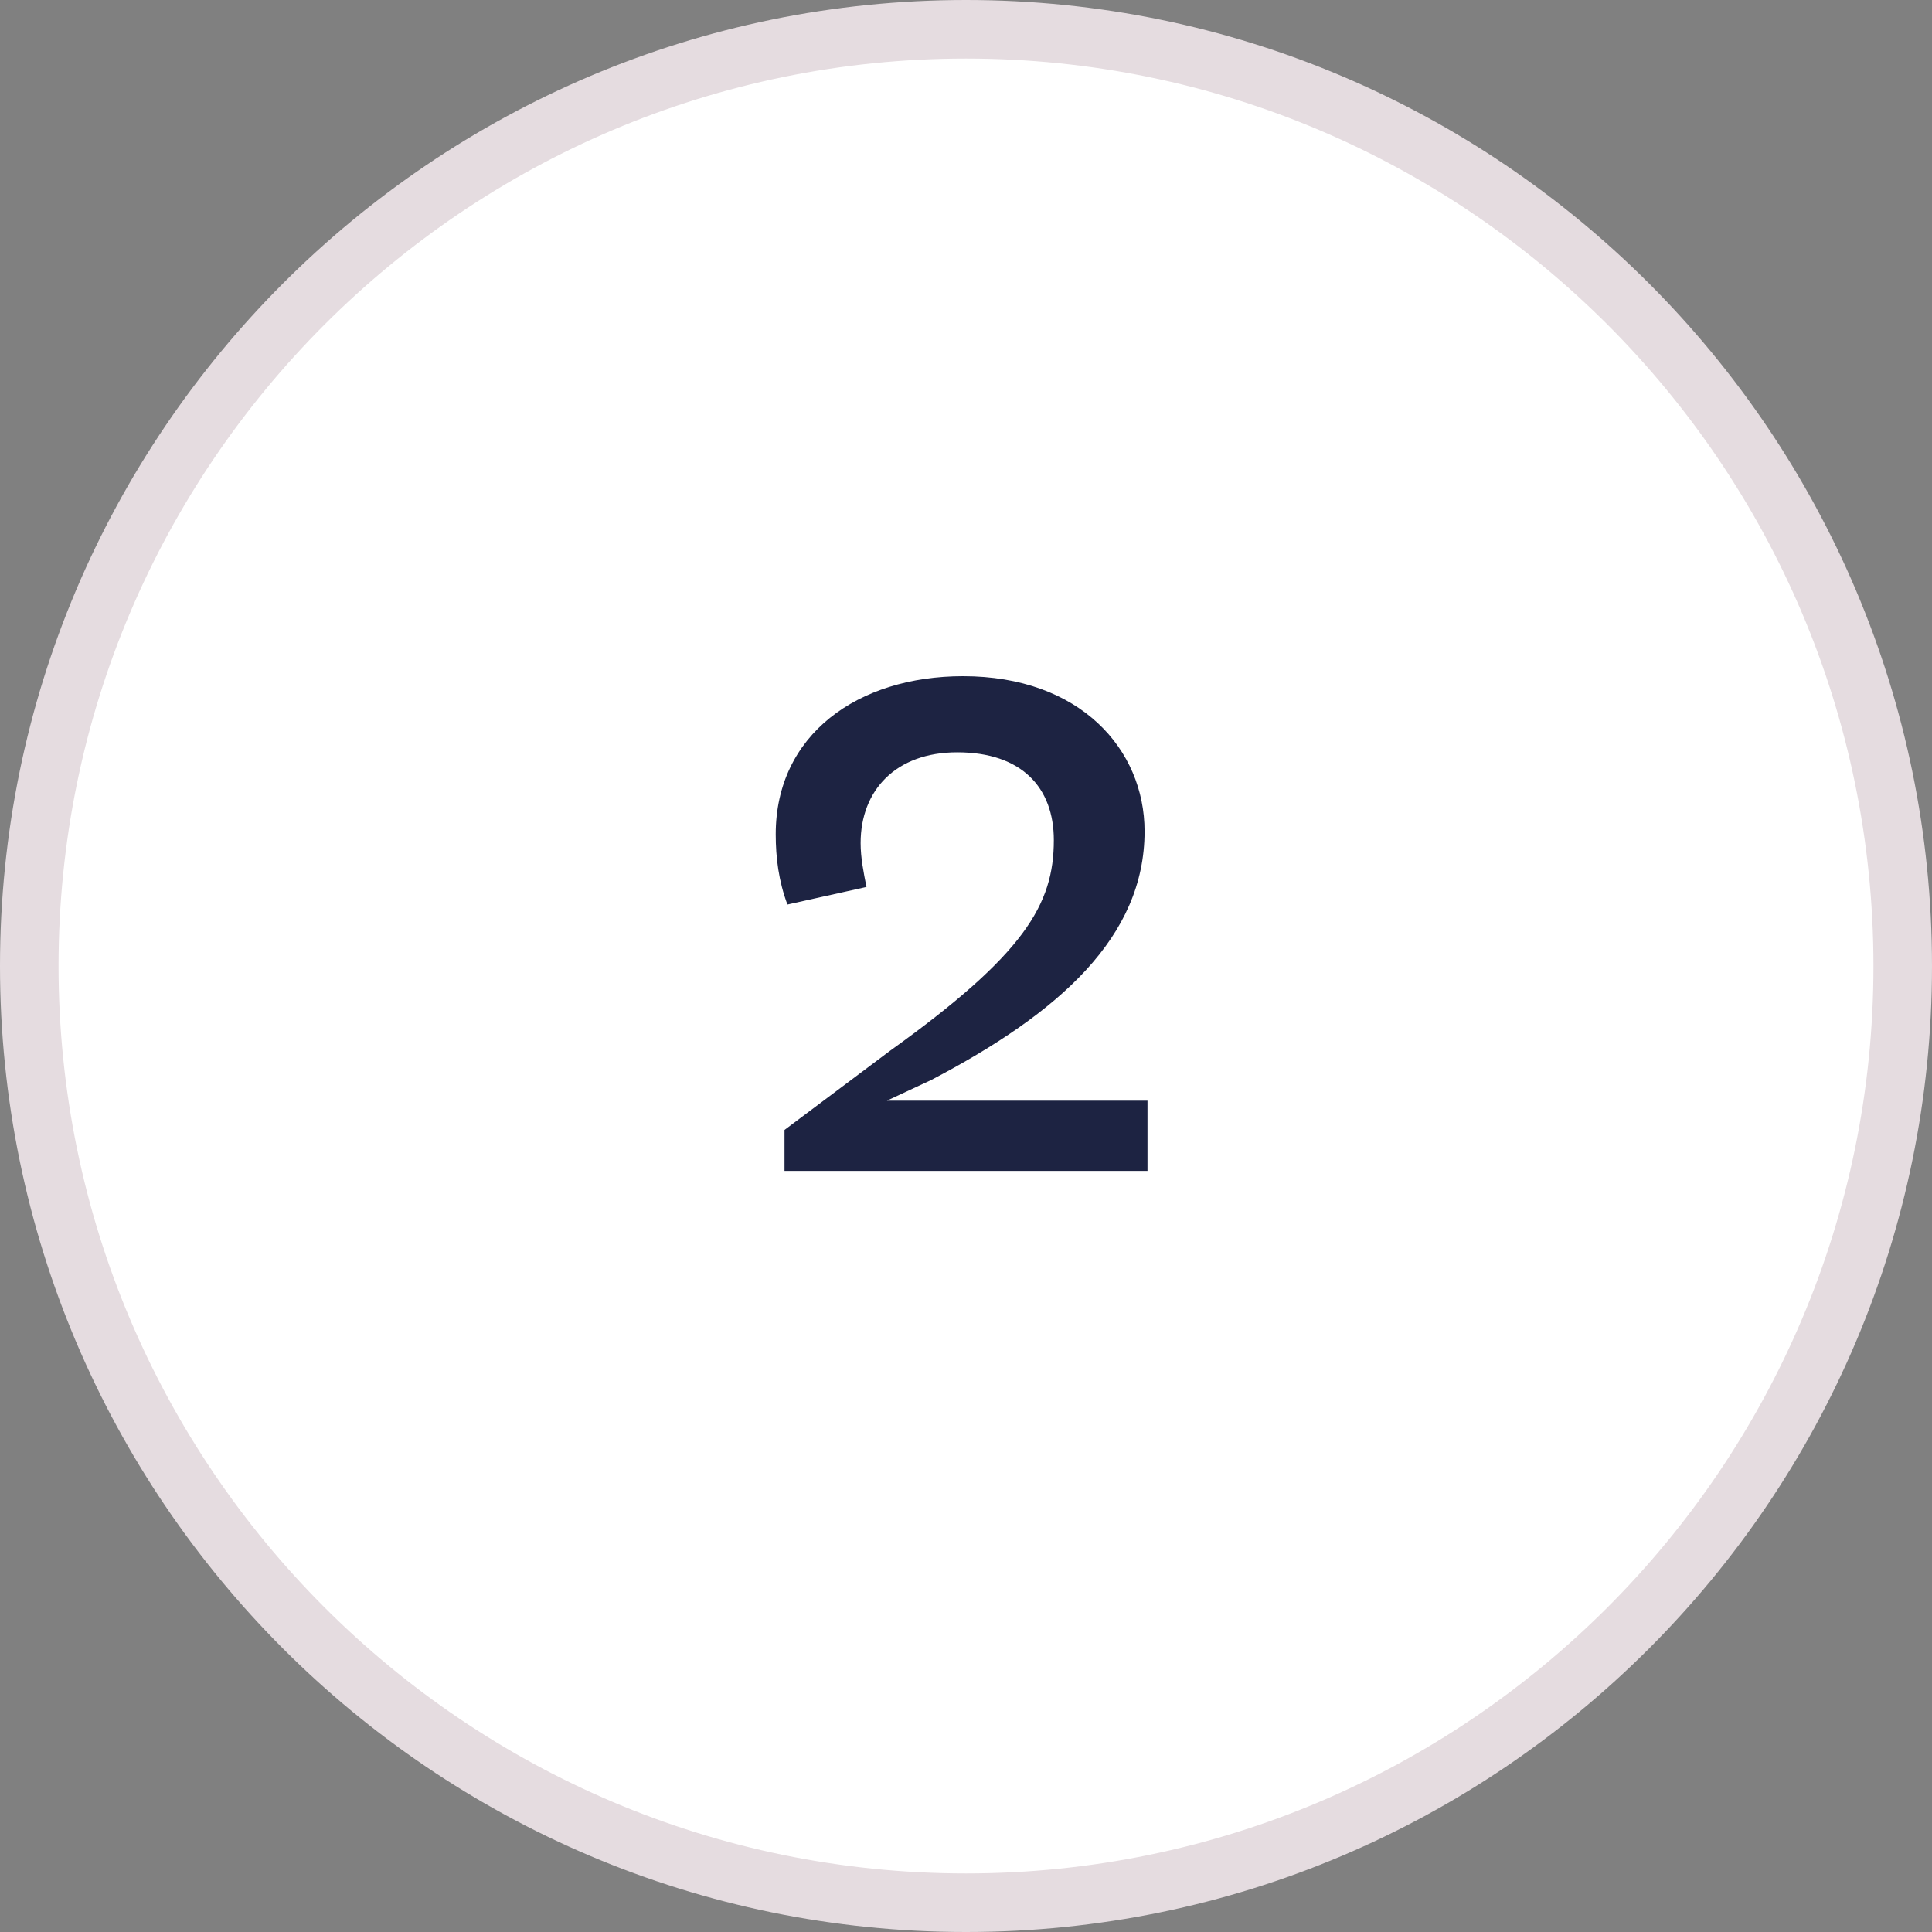
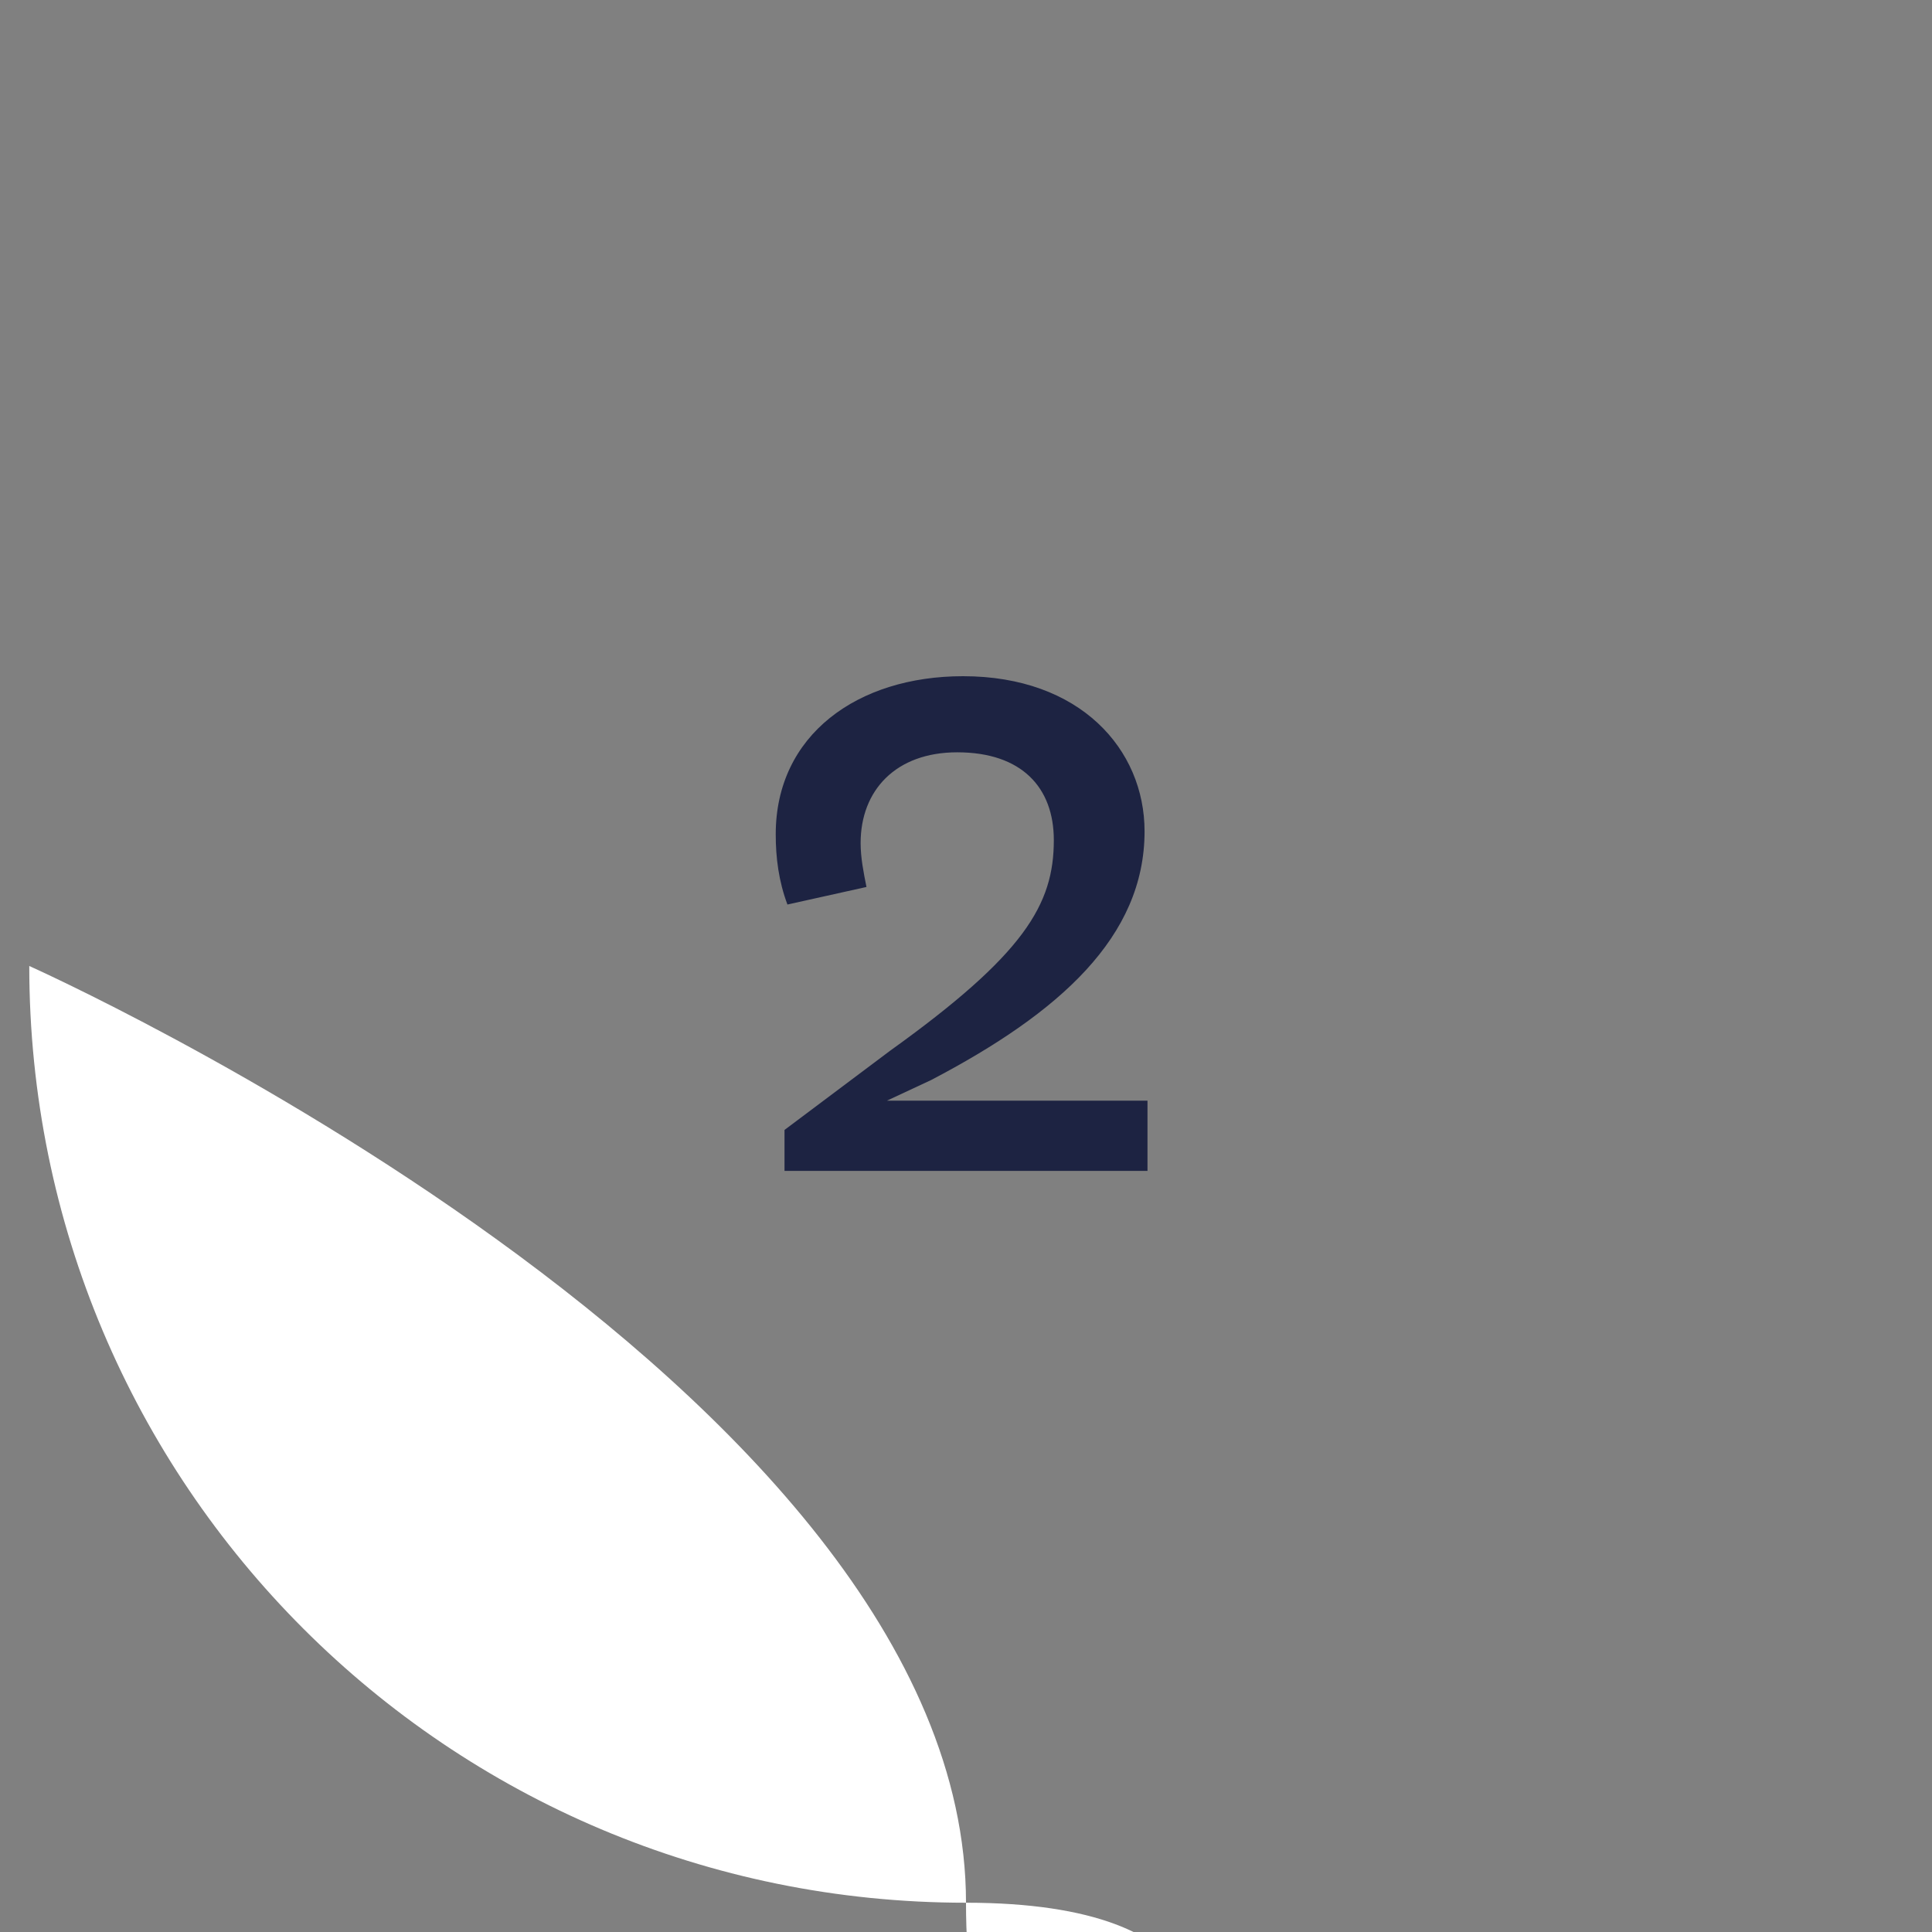
<svg xmlns="http://www.w3.org/2000/svg" version="1.1" id="Warstwa_1" x="0px" y="0px" viewBox="0 0 66 66" style="enable-background:new 0 0 66 66;" xml:space="preserve">
  <rect x="0" y="0" width="66" height="66" fill="#808080" stroke="none" />
  <style type="text/css">
	.st0{fill:#FFFFFF;}
	.st1{fill:#1D2342;}
	.st2{fill:#E5DCE0;}
</style>
-   <path class="st0" d="M1,33C1,15.3,15.3,1,33,1s32,14.3,32,32S50.7,65,33,65S1,50.7,1,33z" />
+   <path class="st0" d="M1,33s32,14.3,32,32S50.7,65,33,65S1,50.7,1,33z" />
  <path class="st1" d="M31.8,36.9c4.4-2.3,7.3-4.9,7.3-8.5c0-2.8-2.2-5.3-6.2-5.3c-3.6,0-6.4,2-6.4,5.4c0,0.8,0.1,1.6,0.4,2.4l2.7-0.6  c-0.1-0.5-0.2-1-0.2-1.5c0-1.8,1.2-3.1,3.3-3.1c2.2,0,3.3,1.2,3.3,3c0,2.2-1,3.9-5.6,7.2l-3.6,2.7V40h12.4v-2.4l-8.9,0L31.8,36.9z" />
-   <path class="st2" d="M33,64C15.9,64,2,50.1,2,33H0c0,18.2,14.8,33,33,33V64z M64,33c0,17.1-13.9,31-31,31v2c18.2,0,33-14.8,33-33H64  z M33,2c17.1,0,31,13.9,31,31h2C66,14.8,51.2,0,33,0V2z M33,0C14.8,0,0,14.8,0,33h2C2,15.9,15.9,2,33,2V0z" />
</svg>